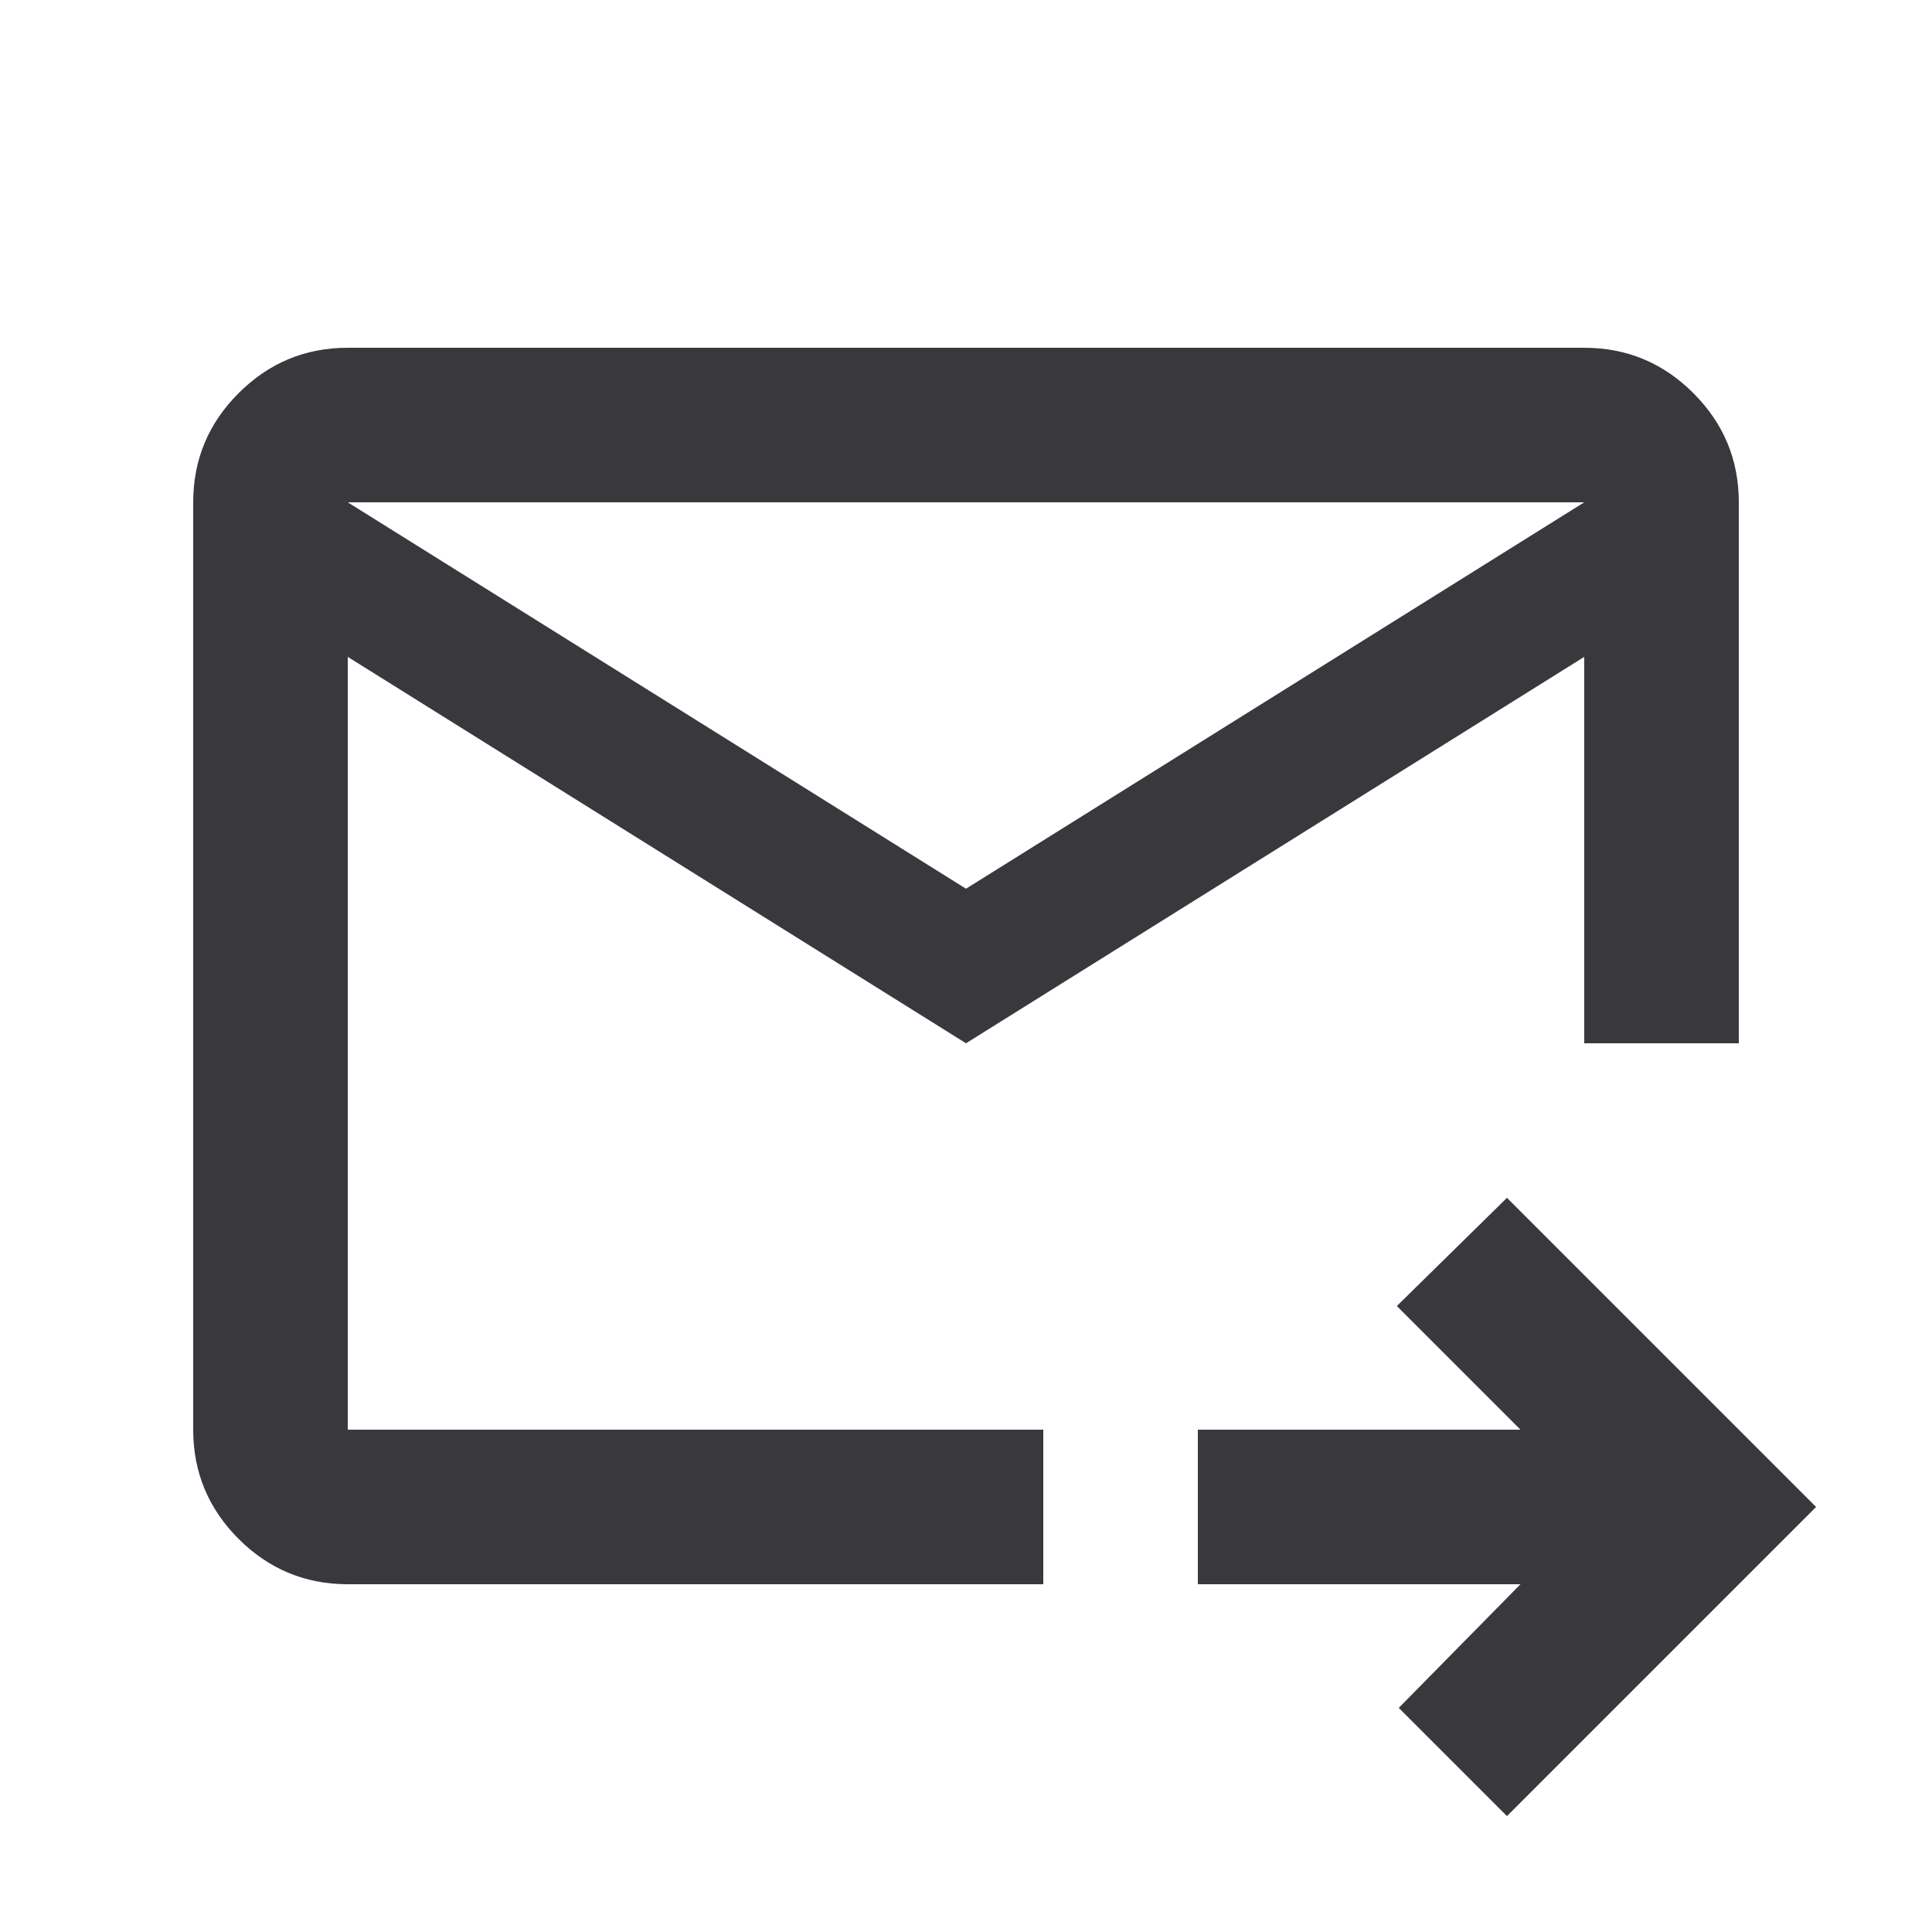
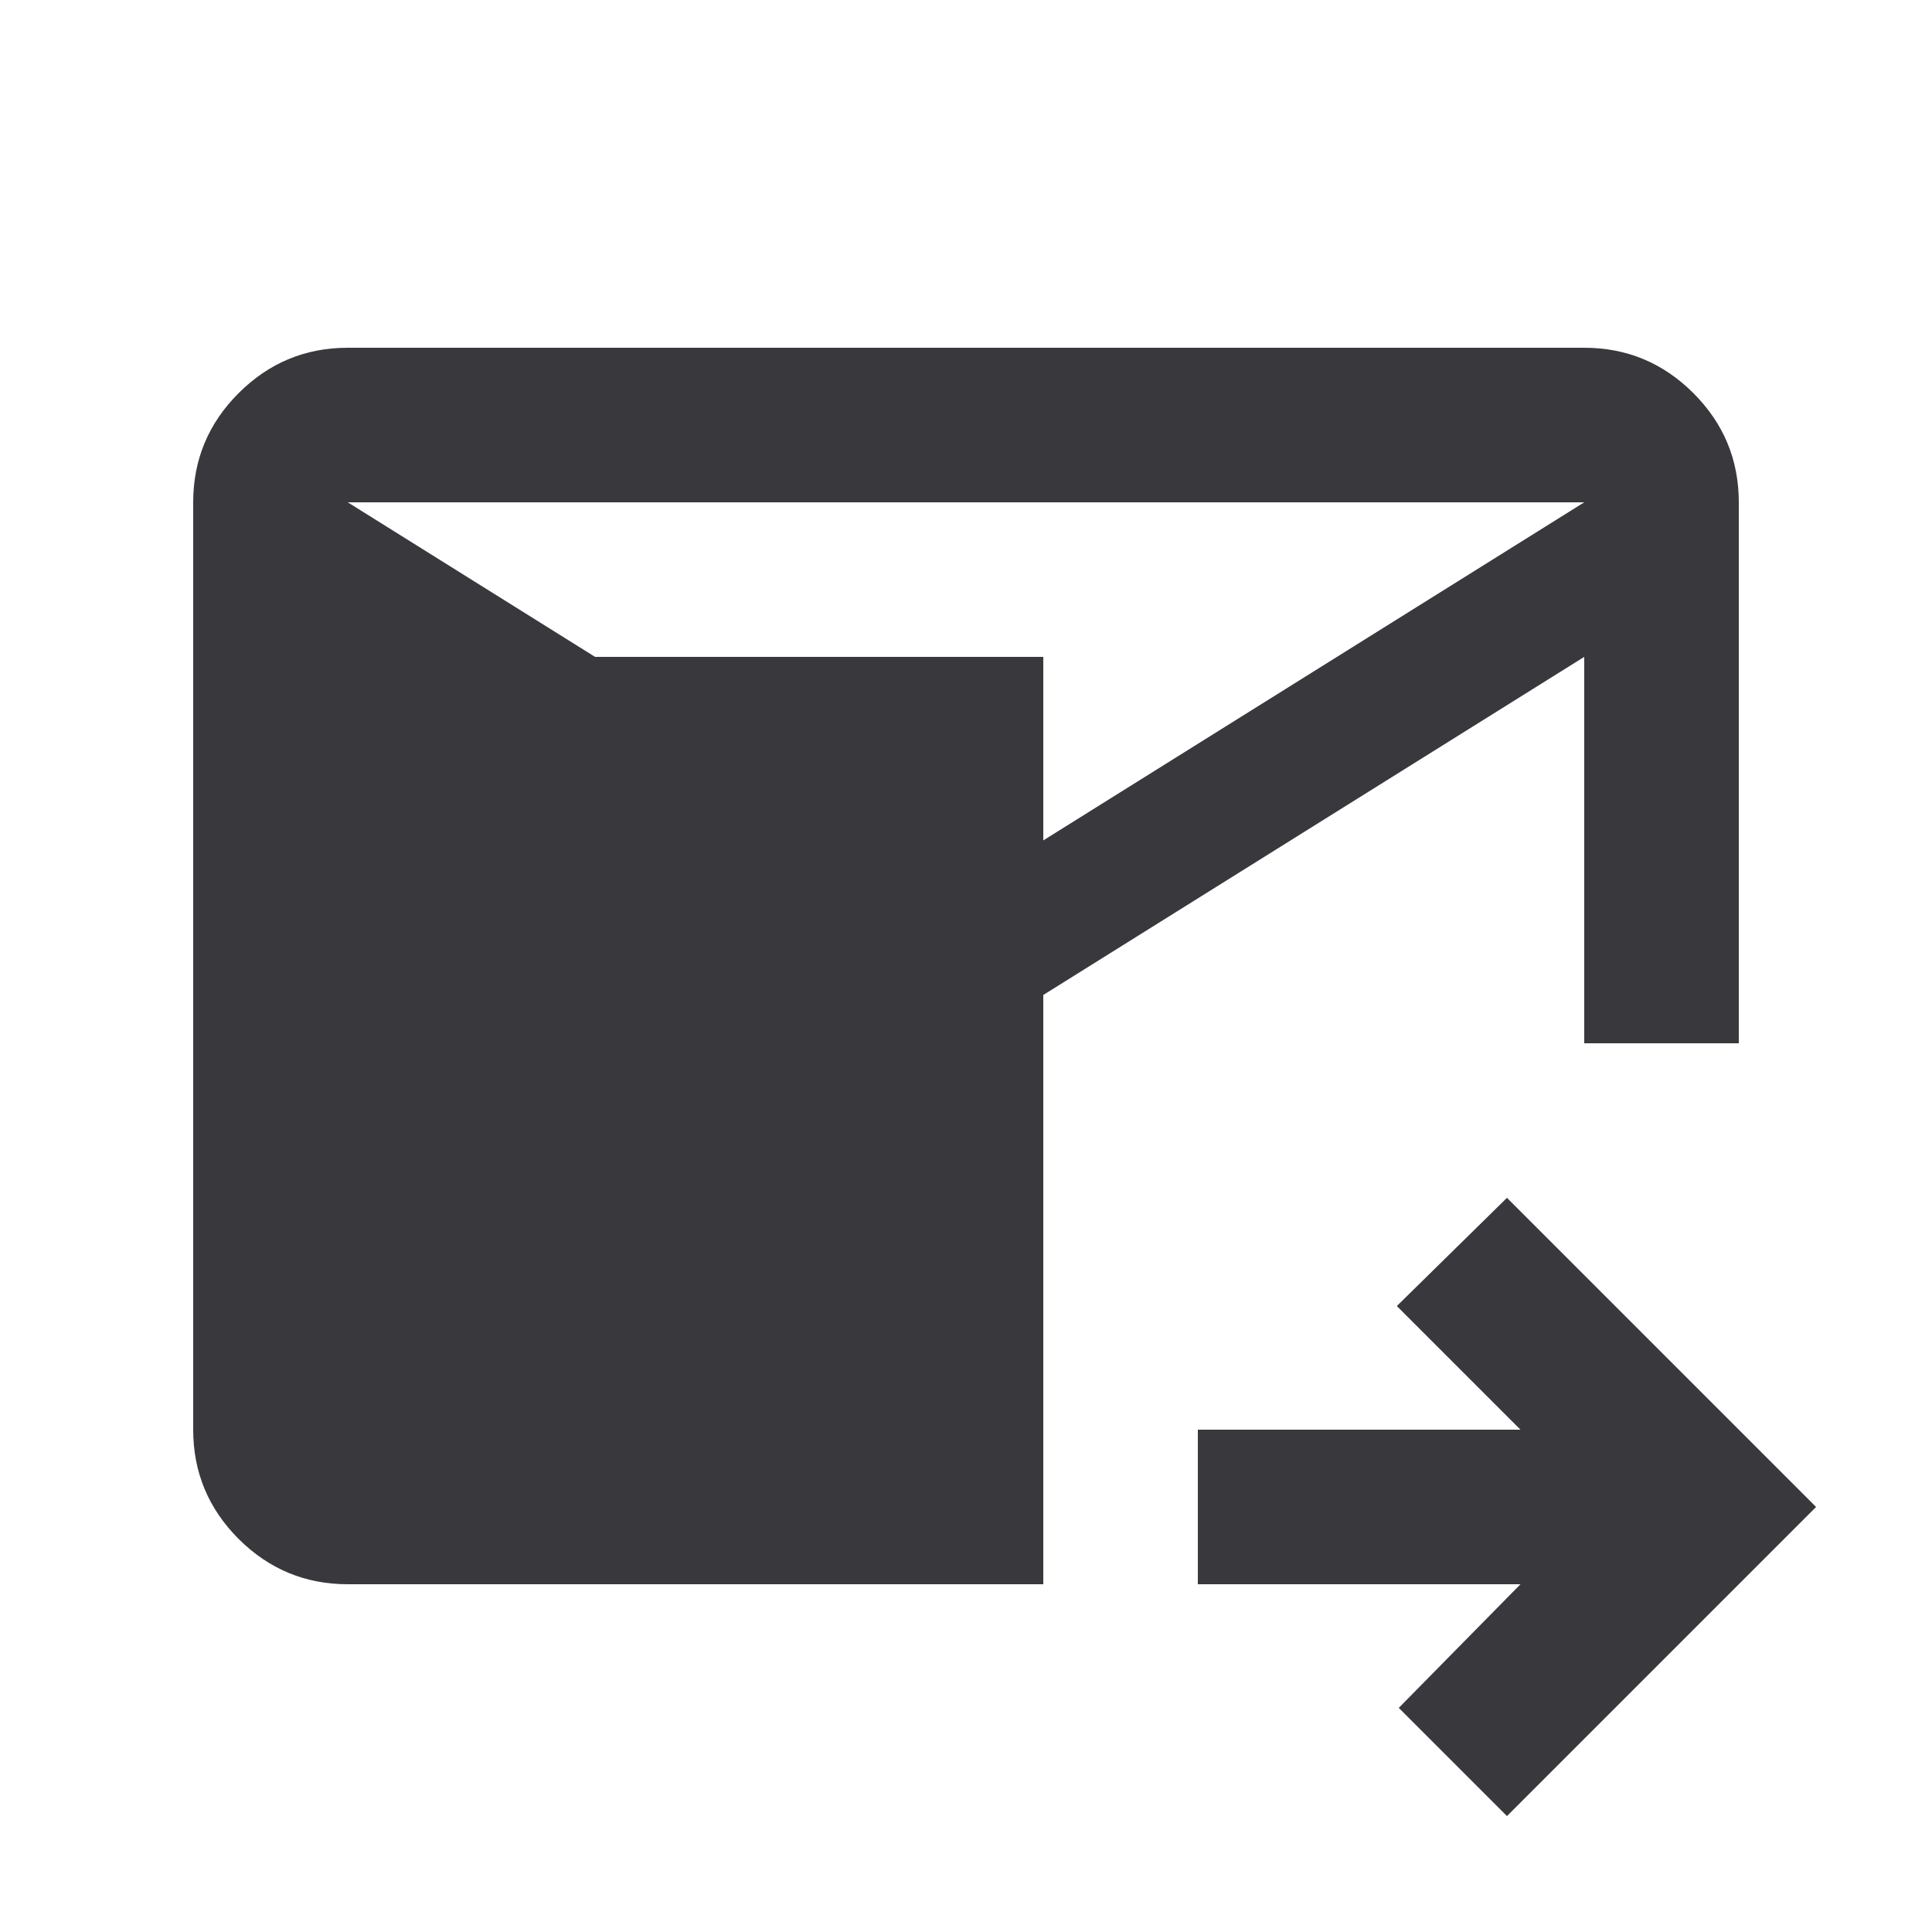
<svg xmlns="http://www.w3.org/2000/svg" width="25" height="25" viewBox="0 0 25 25" fill="none">
-   <path d="M12.5 13.5L4.5 8.5V18.5H13.5V20.5H4.5C3.95 20.5 3.479 20.304 3.087 19.913C2.696 19.521 2.5 19.05 2.5 18.5V6.5C2.5 5.95 2.696 5.479 3.087 5.088C3.479 4.696 3.95 4.5 4.5 4.5H20.5C21.05 4.5 21.521 4.696 21.913 5.088C22.304 5.479 22.5 5.95 22.5 6.5V13.5H20.5V8.5L12.5 13.5ZM12.5 11.5L20.5 6.5H4.5L12.5 11.5ZM19.5 23.5L18.1 22.1L19.675 20.5H15.5V18.5H19.675L18.075 16.9L19.5 15.5L23.5 19.5L19.5 23.5ZM4.5 8.5V19.5V13.5V13.575V6.5V8.5Z" fill="#38383D" />
+   <path d="M12.5 13.5L4.5 8.5H13.5V20.5H4.5C3.95 20.5 3.479 20.304 3.087 19.913C2.696 19.521 2.5 19.05 2.5 18.5V6.5C2.5 5.95 2.696 5.479 3.087 5.088C3.479 4.696 3.95 4.5 4.5 4.5H20.5C21.05 4.5 21.521 4.696 21.913 5.088C22.304 5.479 22.5 5.95 22.5 6.5V13.5H20.5V8.5L12.5 13.5ZM12.5 11.5L20.5 6.5H4.5L12.5 11.5ZM19.5 23.5L18.1 22.1L19.675 20.5H15.5V18.5H19.675L18.075 16.9L19.5 15.5L23.5 19.5L19.5 23.5ZM4.5 8.5V19.5V13.5V13.575V6.5V8.5Z" fill="#38383D" />
</svg>